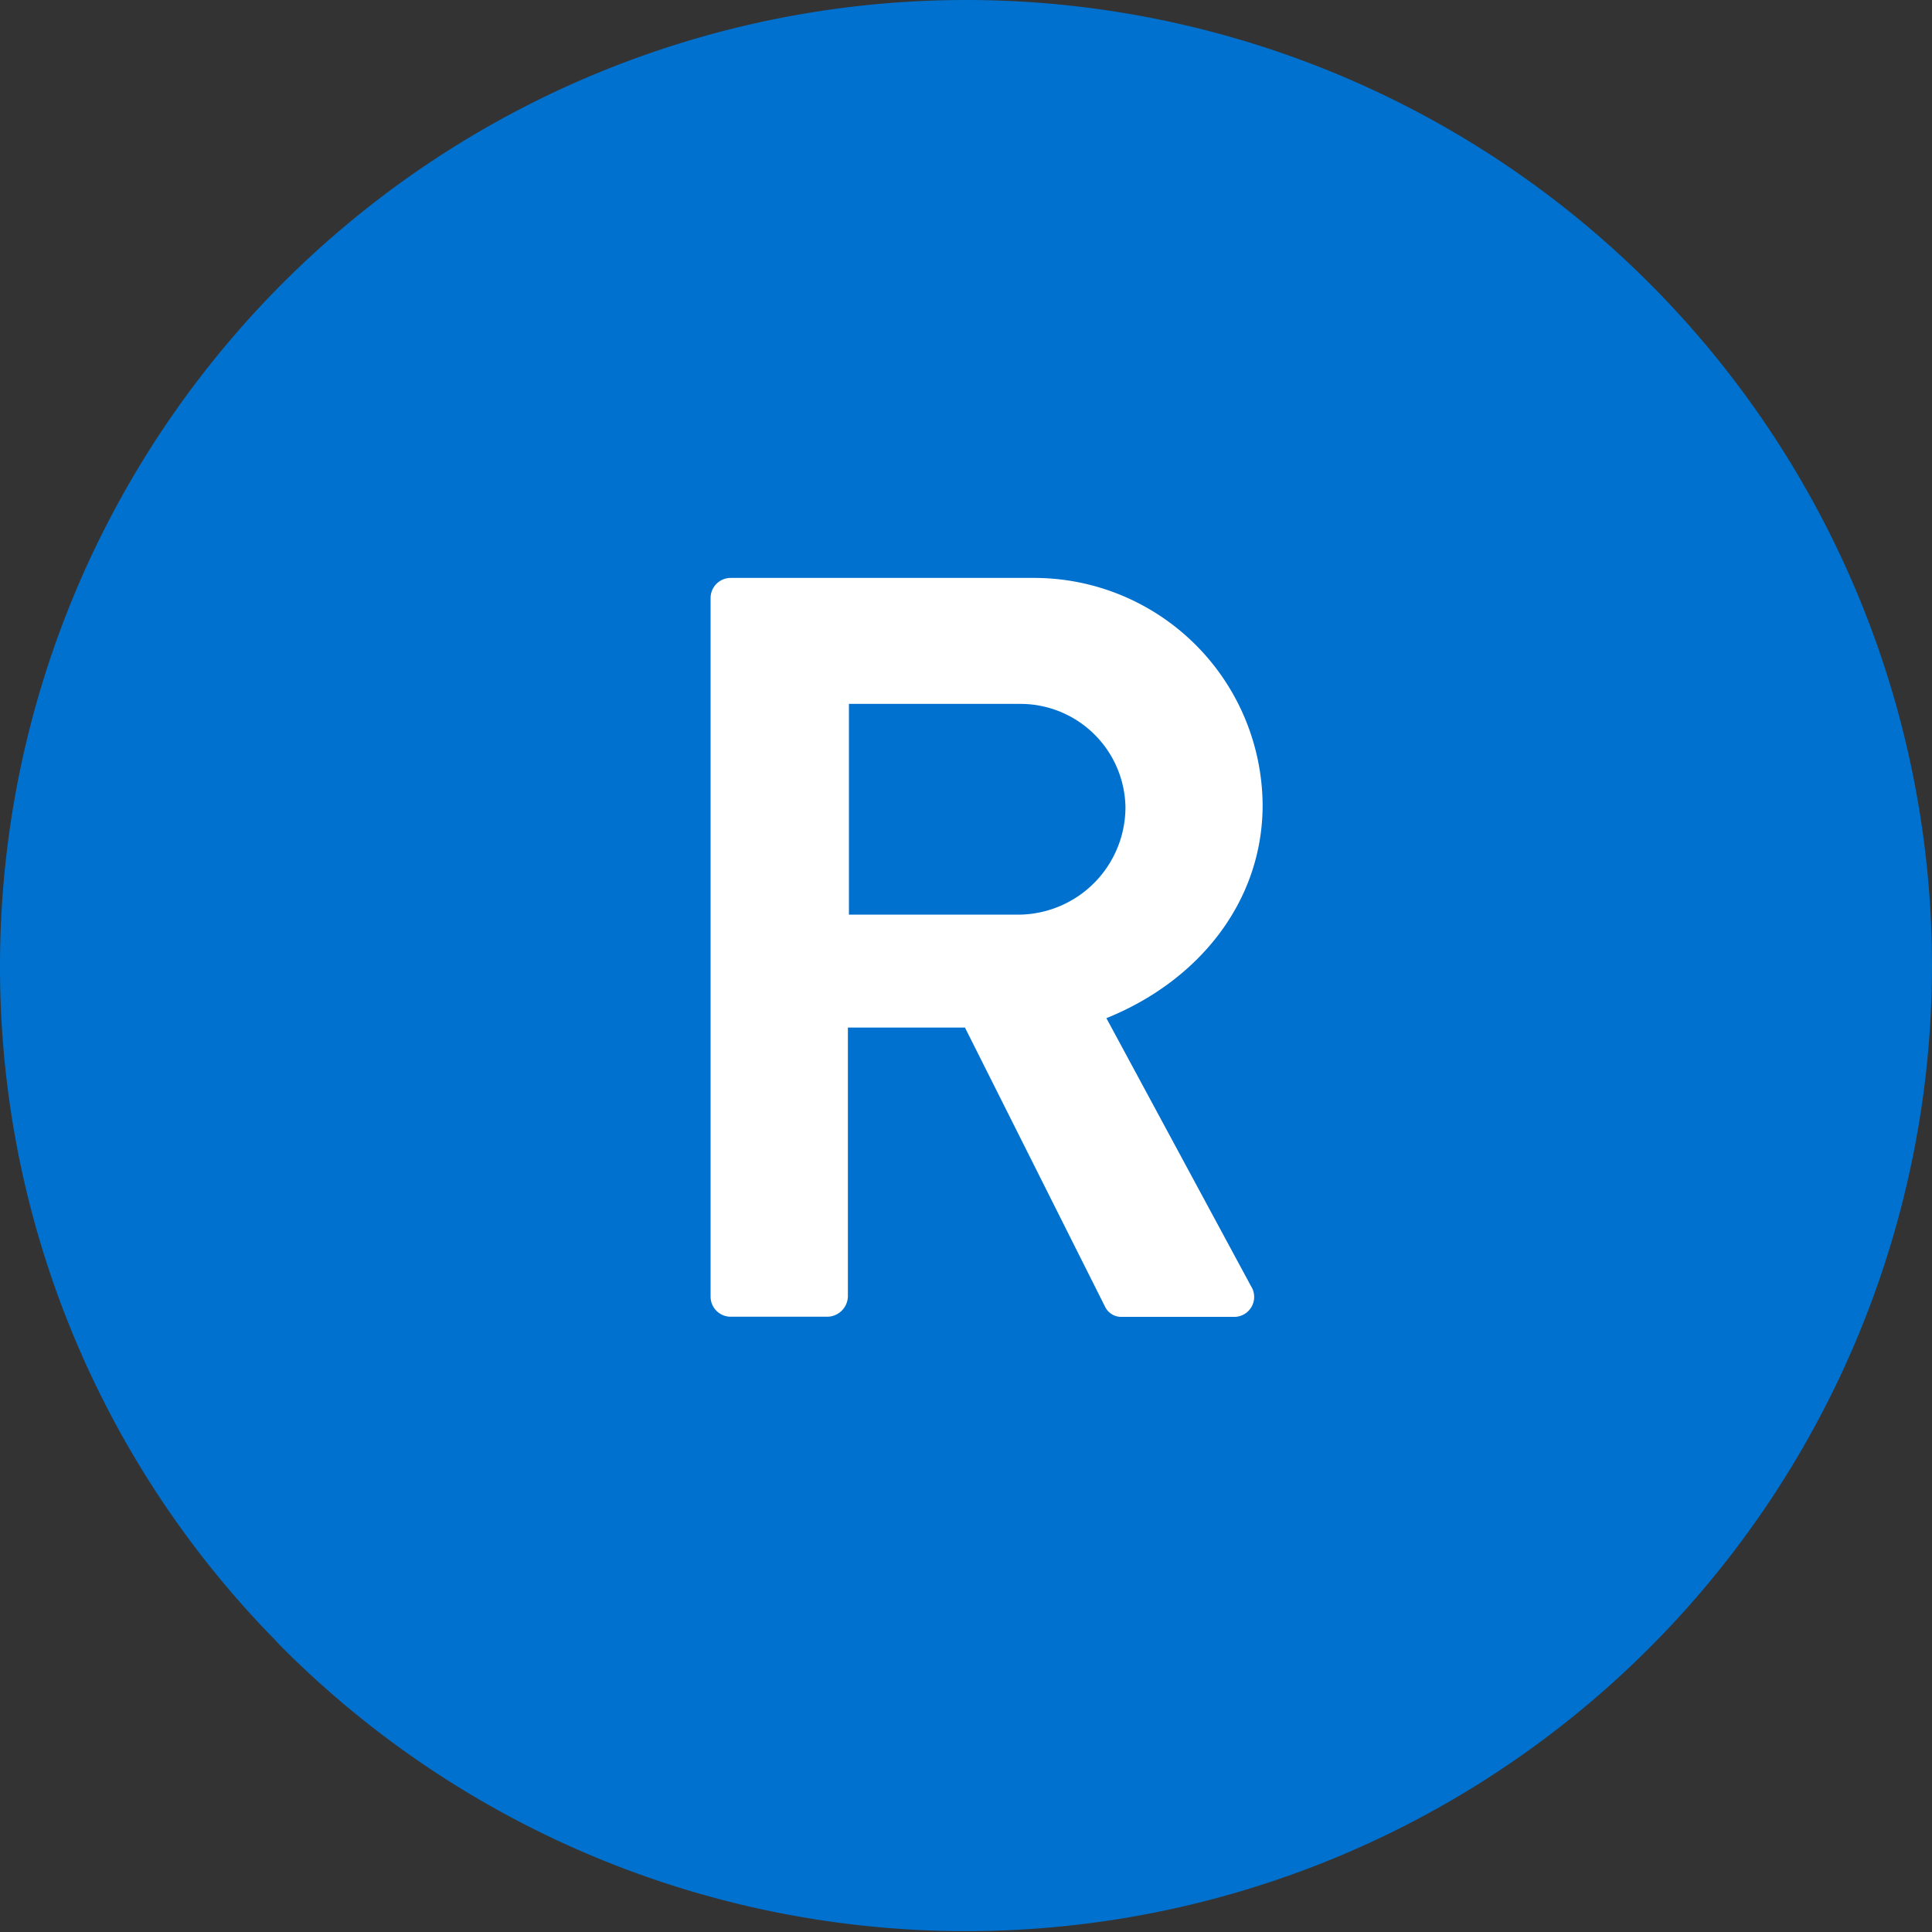
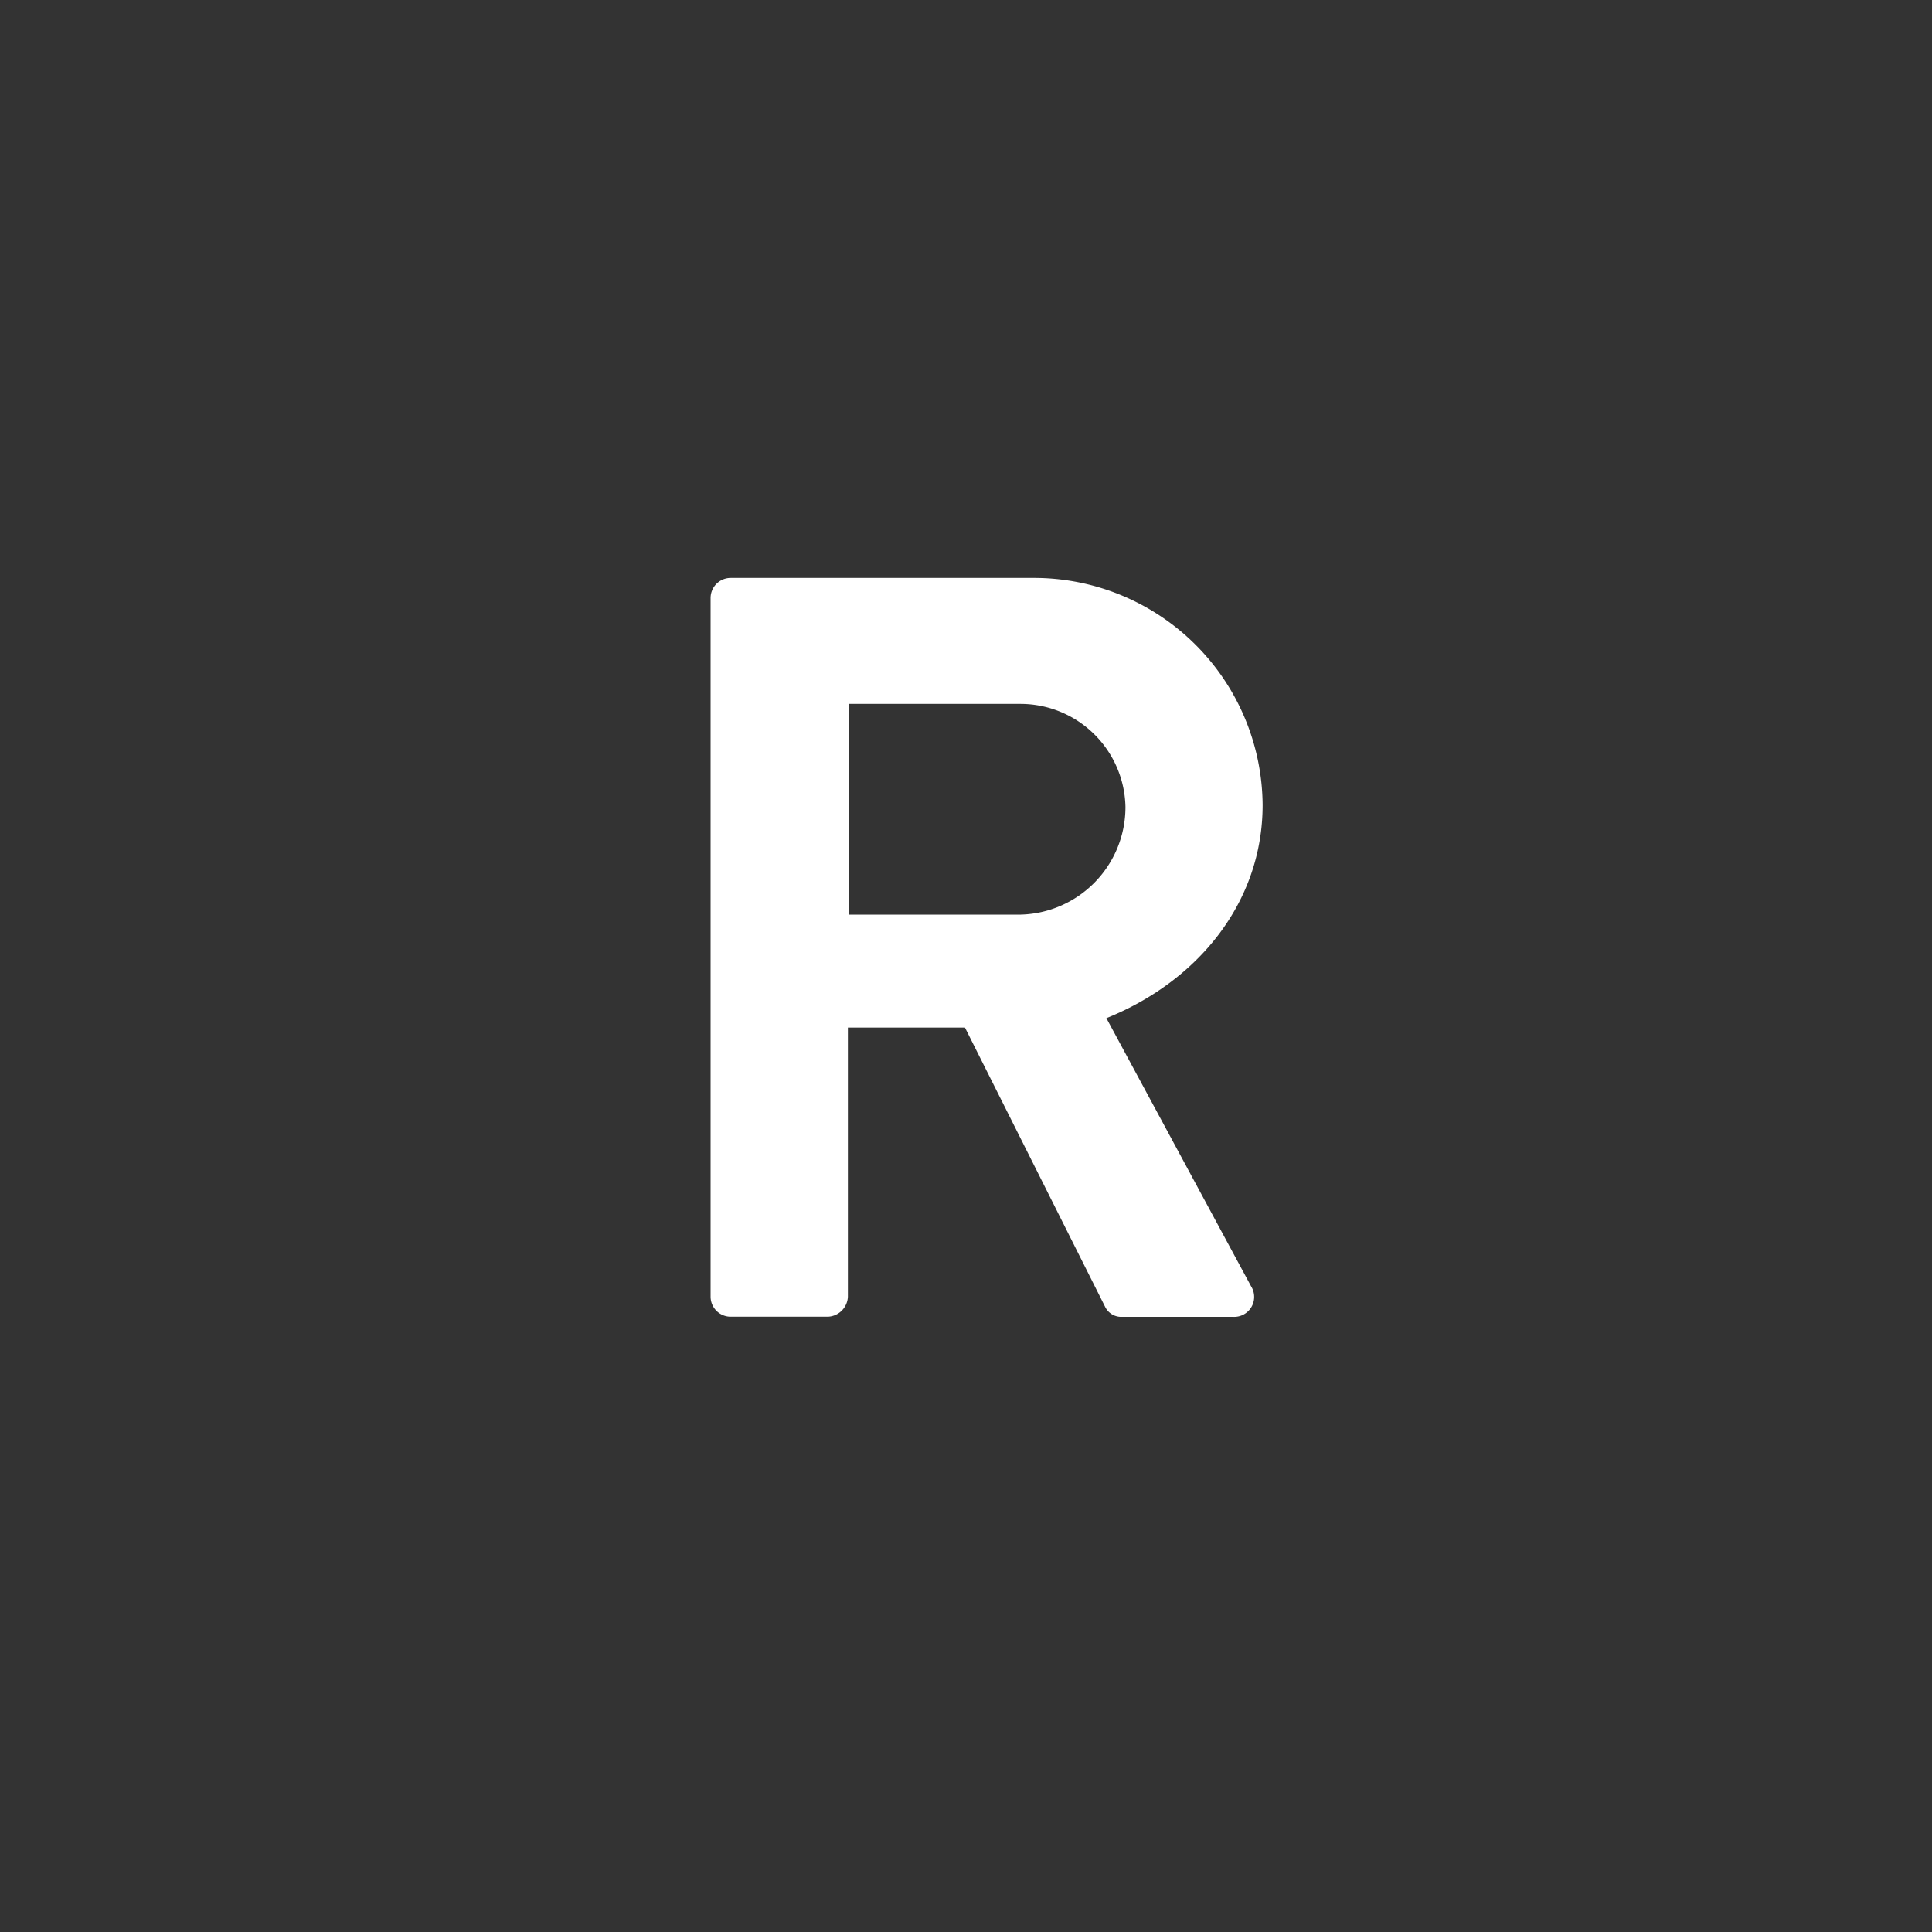
<svg xmlns="http://www.w3.org/2000/svg" width="150" height="150" viewBox="0 0 150 150">
  <rect x="0" y="0" width="150" height="150" fill="#333333" stroke="none" />
-   <path d="M162.5,87.5a75,75,0,0,1-128,53c-.21-.21-.42-.42-.6-.63A74.56,74.56,0,0,1,12.5,87.5a75,75,0,1,1,150,0Z" transform="translate(-12.5 -12.5)" fill="#0071ce" />
  <path d="M67.67,58.93a1.56,1.56,0,0,1,1.56-1.56H92.67A17.75,17.75,0,0,1,110.53,75c0,7.54-5,13.68-12.13,16.55l11.23,20.81a1.55,1.55,0,0,1-1.4,2.38h-8.6a1.39,1.39,0,0,1-1.31-.74L87.42,92.28H78.33v20.89a1.62,1.62,0,0,1-1.56,1.56H69.23a1.56,1.56,0,0,1-1.56-1.56ZM91.76,83.51a8.35,8.35,0,0,0,8.12-8.36,8.16,8.16,0,0,0-8.12-8H78.41V83.51Z" transform="translate(-12.5 -12.5)" fill="#fff" />
</svg>